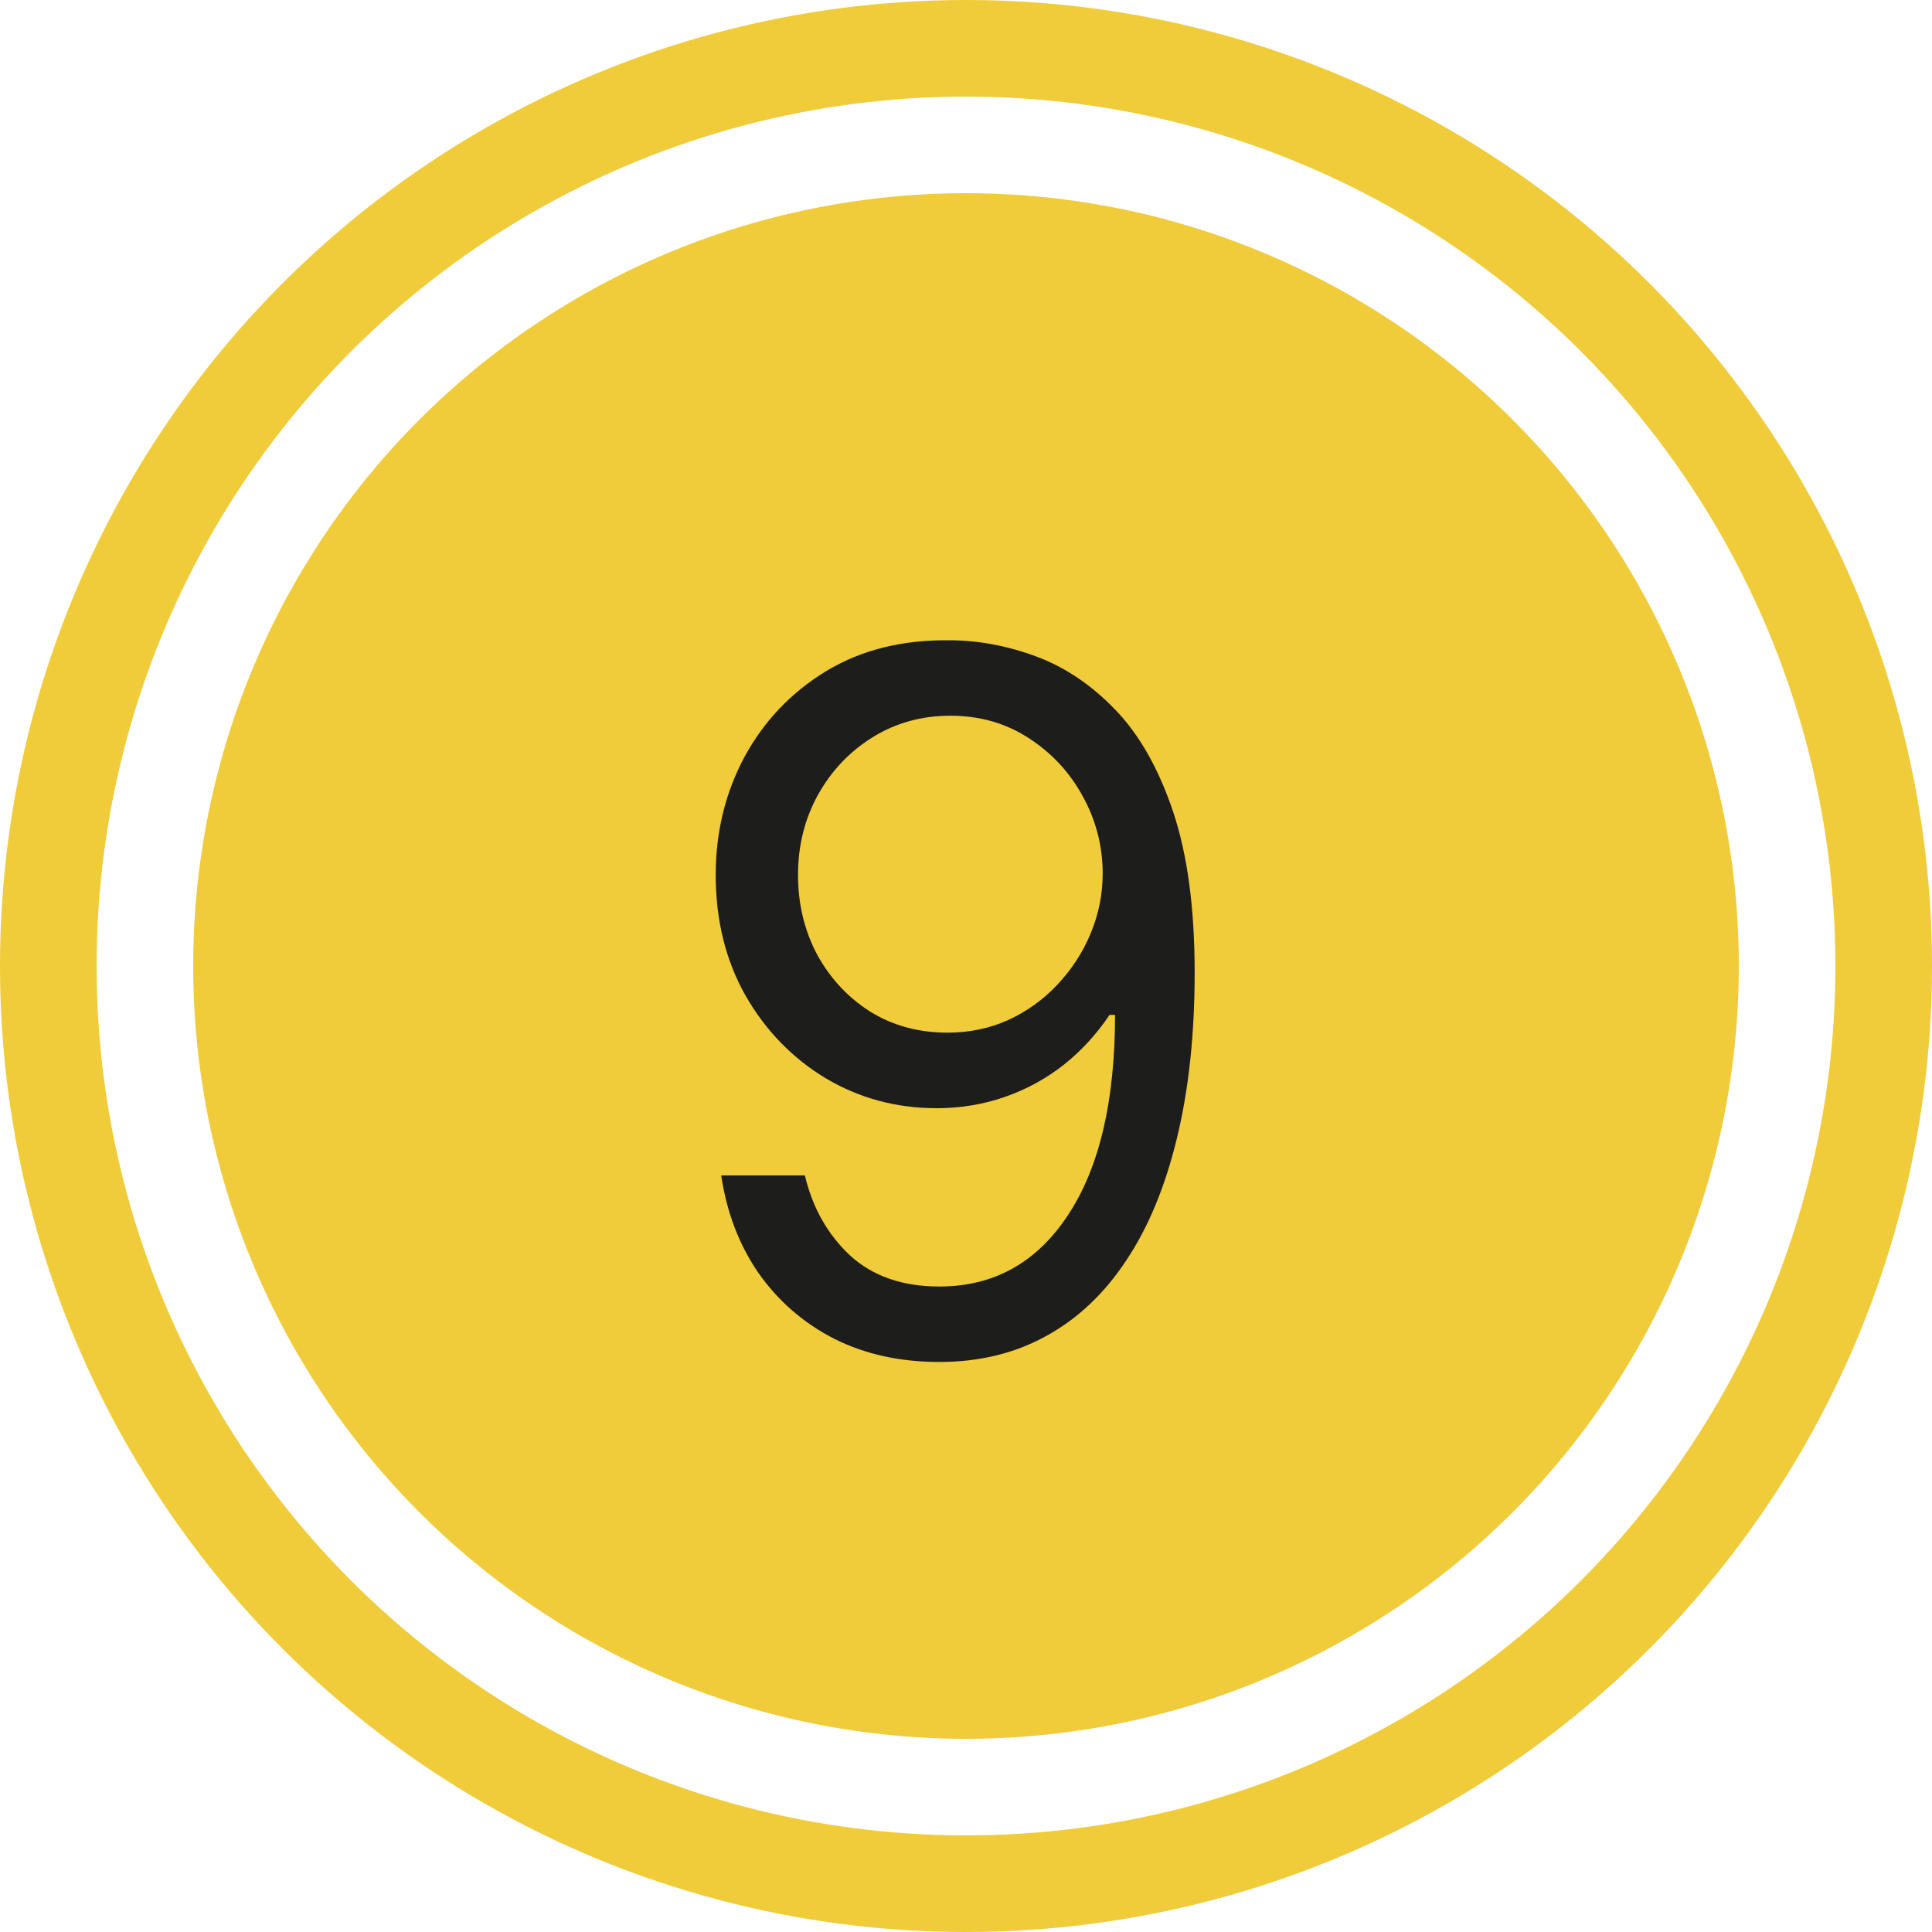
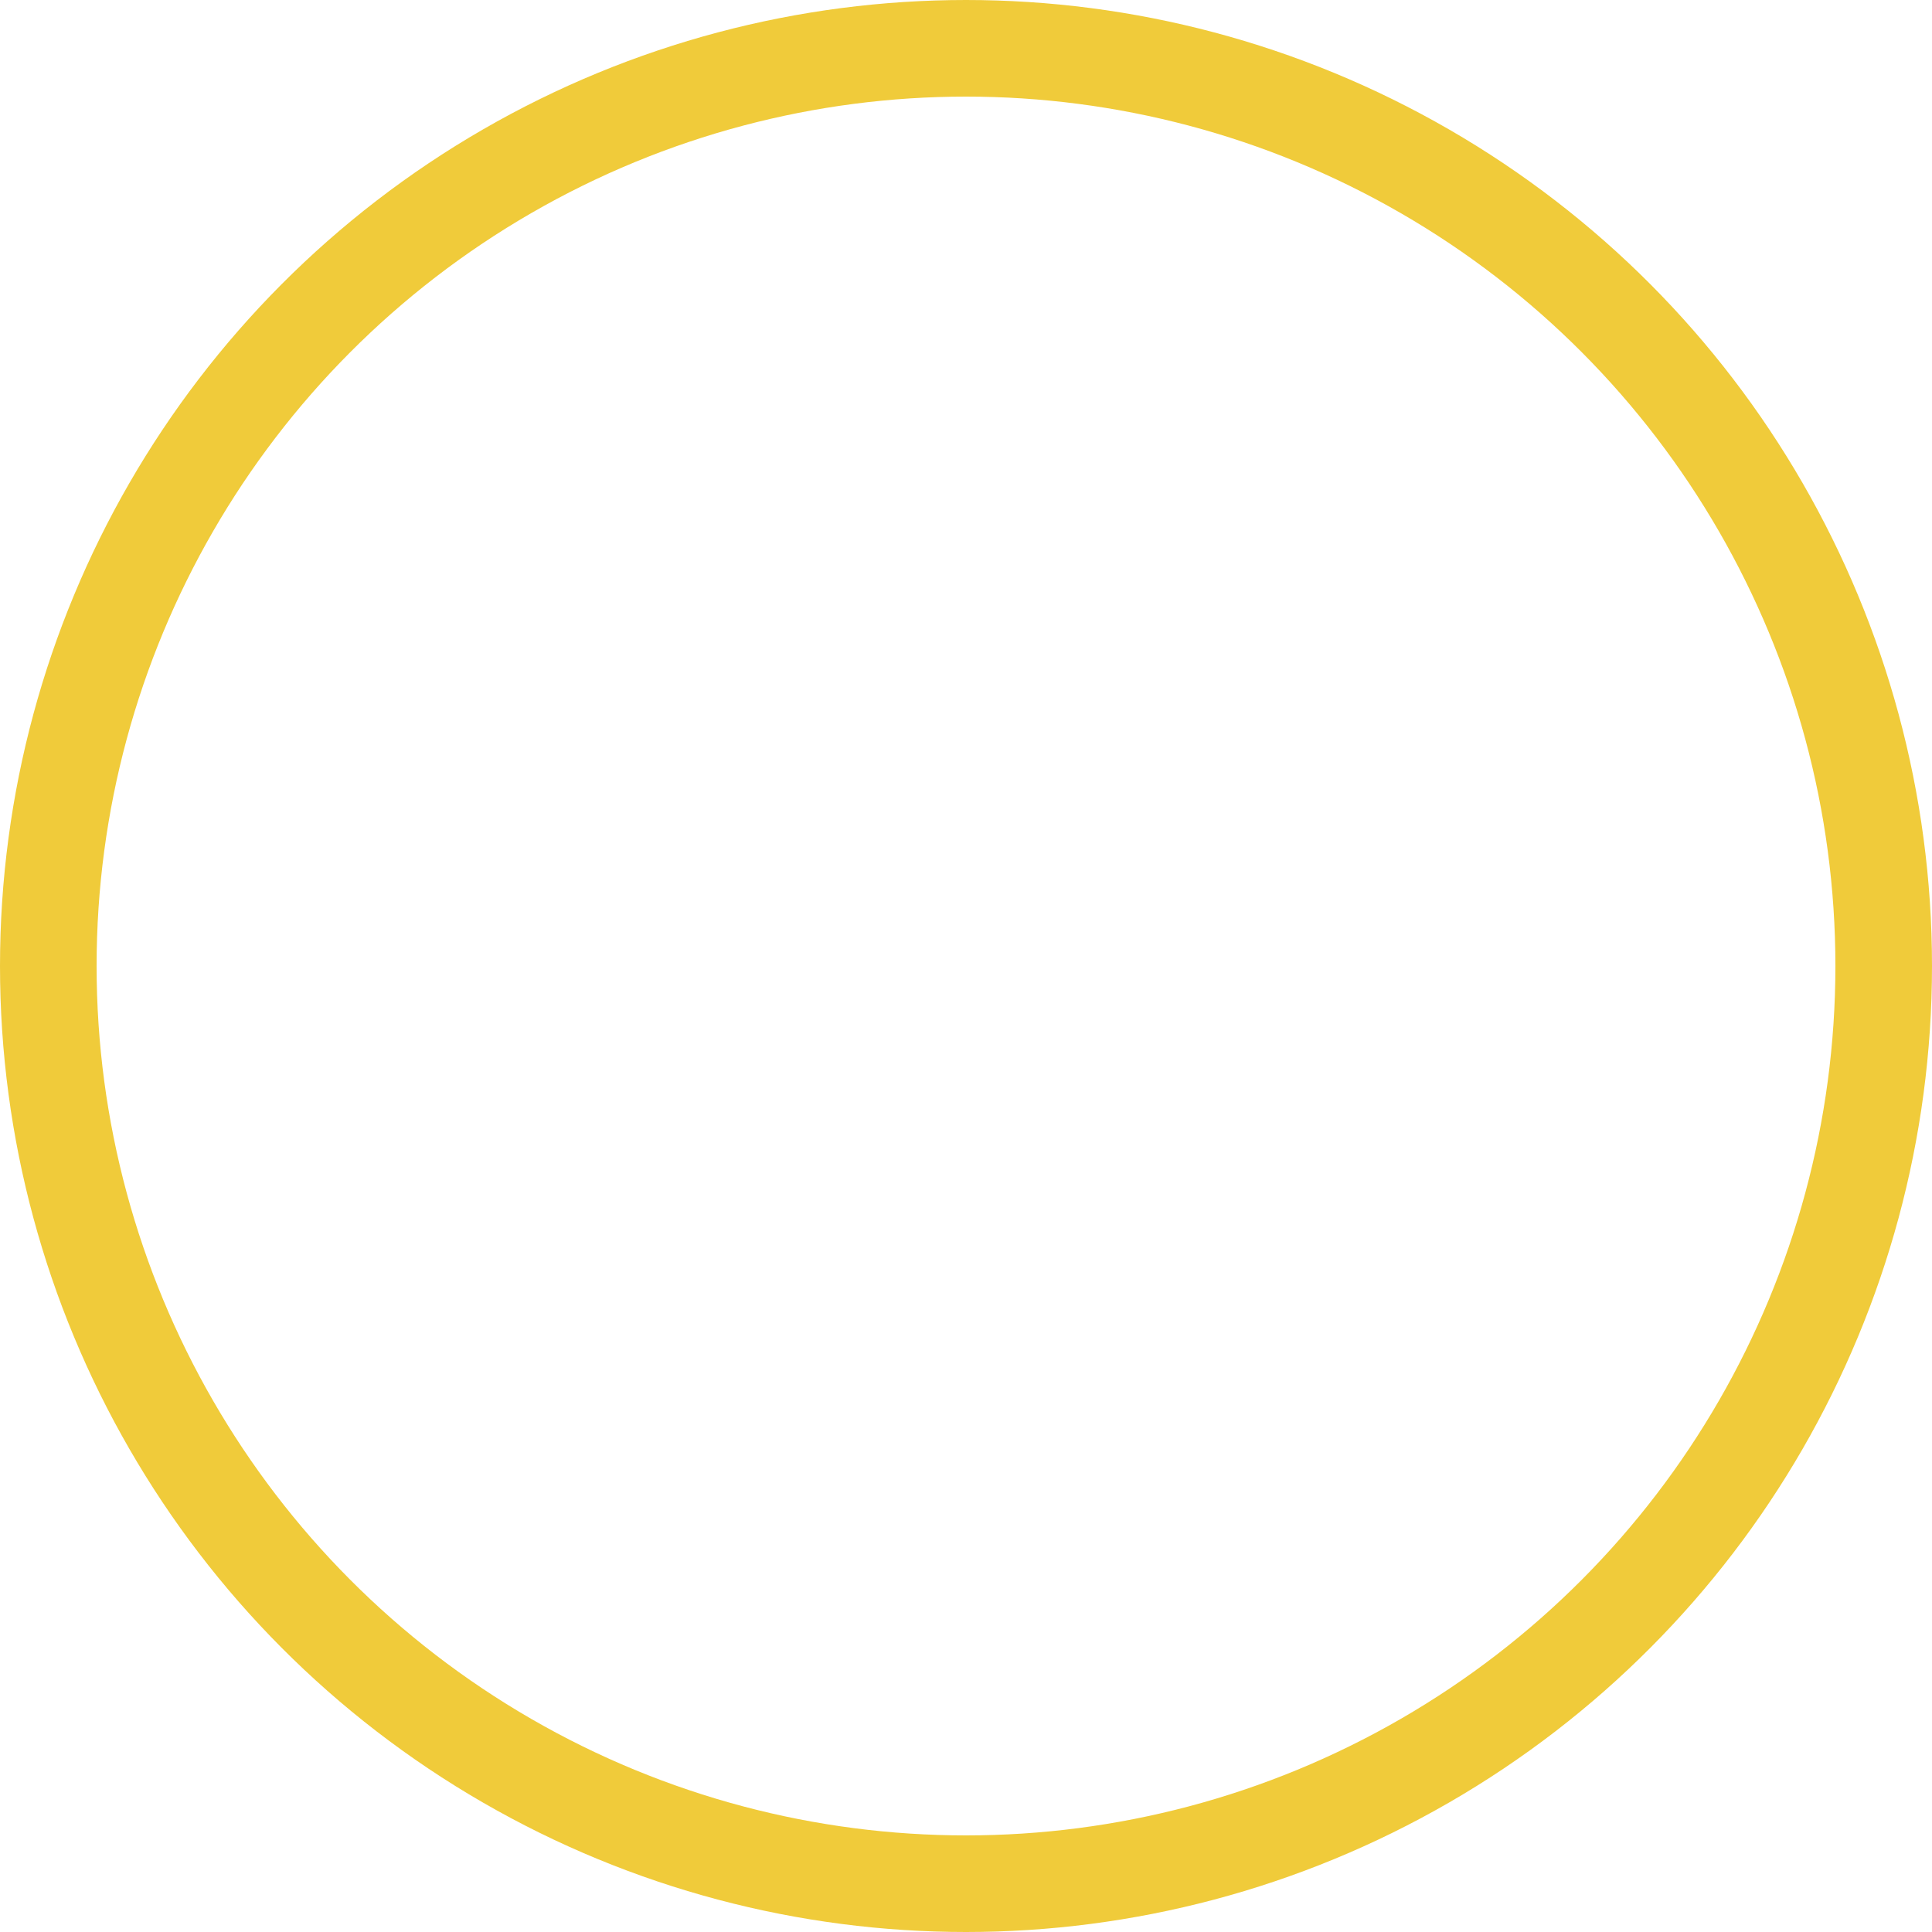
<svg xmlns="http://www.w3.org/2000/svg" width="20" height="20" viewBox="0 0 20 20" fill="none">
  <circle cx="10" cy="10" r="9.5" stroke="#F0CB3A" />
-   <circle cx="10" cy="10" r="8" fill="#F0CB3A" />
-   <path d="M9.838 6.628C10.136 6.63 10.435 6.687 10.733 6.798C11.031 6.91 11.303 7.094 11.55 7.352C11.796 7.608 11.994 7.957 12.143 8.4C12.292 8.843 12.367 9.398 12.367 10.065C12.367 10.712 12.305 11.286 12.182 11.788C12.061 12.287 11.886 12.709 11.656 13.052C11.429 13.395 11.152 13.655 10.825 13.833C10.501 14.011 10.134 14.099 9.724 14.099C9.317 14.099 8.954 14.019 8.634 13.858C8.317 13.695 8.057 13.469 7.853 13.18C7.652 12.889 7.523 12.551 7.466 12.168H8.332C8.411 12.501 8.566 12.777 8.798 12.995C9.032 13.21 9.341 13.318 9.724 13.318C10.286 13.318 10.728 13.073 11.053 12.583C11.379 12.093 11.543 11.401 11.543 10.506H11.486C11.353 10.704 11.196 10.876 11.014 11.021C10.831 11.165 10.629 11.276 10.406 11.354C10.184 11.432 9.947 11.472 9.696 11.472C9.279 11.472 8.897 11.369 8.549 11.163C8.203 10.954 7.926 10.669 7.718 10.307C7.512 9.942 7.409 9.526 7.409 9.057C7.409 8.612 7.509 8.205 7.707 7.835C7.909 7.464 8.19 7.168 8.553 6.947C8.917 6.727 9.346 6.621 9.838 6.628ZM9.838 7.409C9.54 7.409 9.271 7.484 9.032 7.633C8.795 7.78 8.607 7.978 8.467 8.229C8.33 8.478 8.261 8.754 8.261 9.057C8.261 9.36 8.328 9.636 8.46 9.884C8.595 10.13 8.779 10.327 9.011 10.474C9.245 10.618 9.511 10.69 9.81 10.69C10.035 10.69 10.244 10.646 10.438 10.559C10.632 10.469 10.802 10.347 10.946 10.193C11.093 10.037 11.208 9.861 11.29 9.664C11.373 9.465 11.415 9.258 11.415 9.043C11.415 8.759 11.346 8.492 11.209 8.244C11.074 7.995 10.887 7.794 10.648 7.64C10.411 7.486 10.141 7.409 9.838 7.409Z" fill="#1D1D1B" />
</svg>